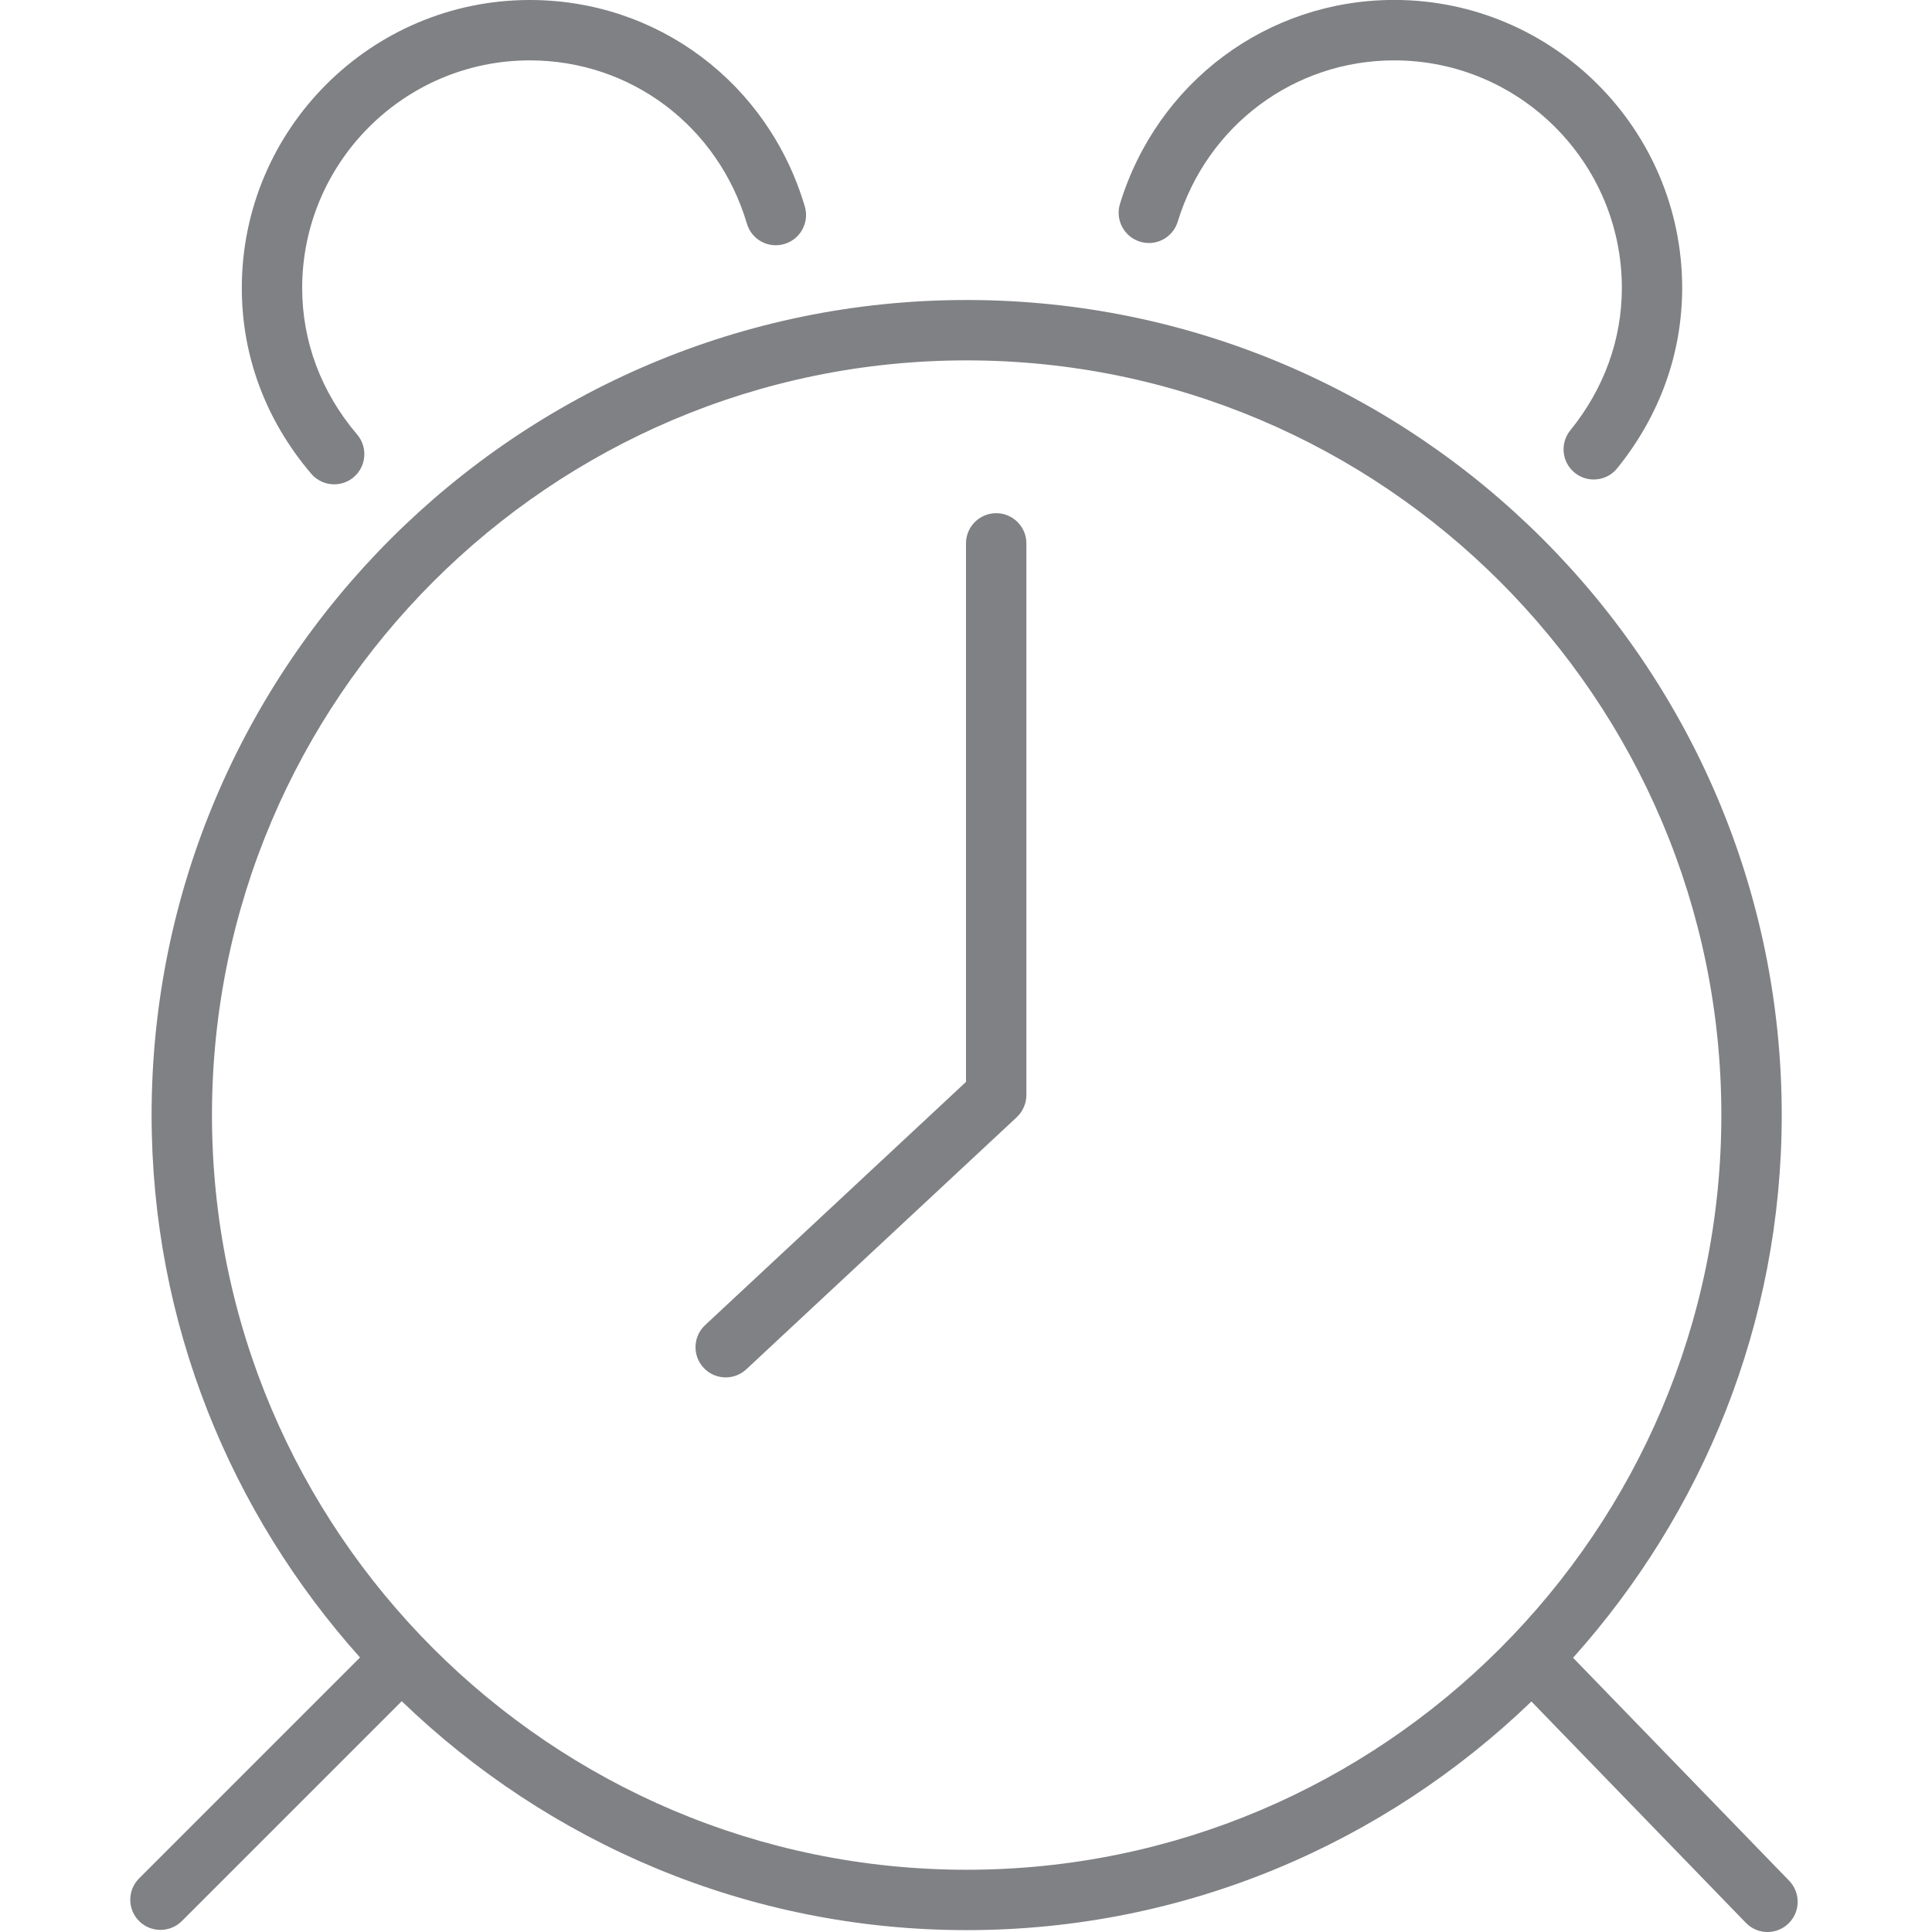
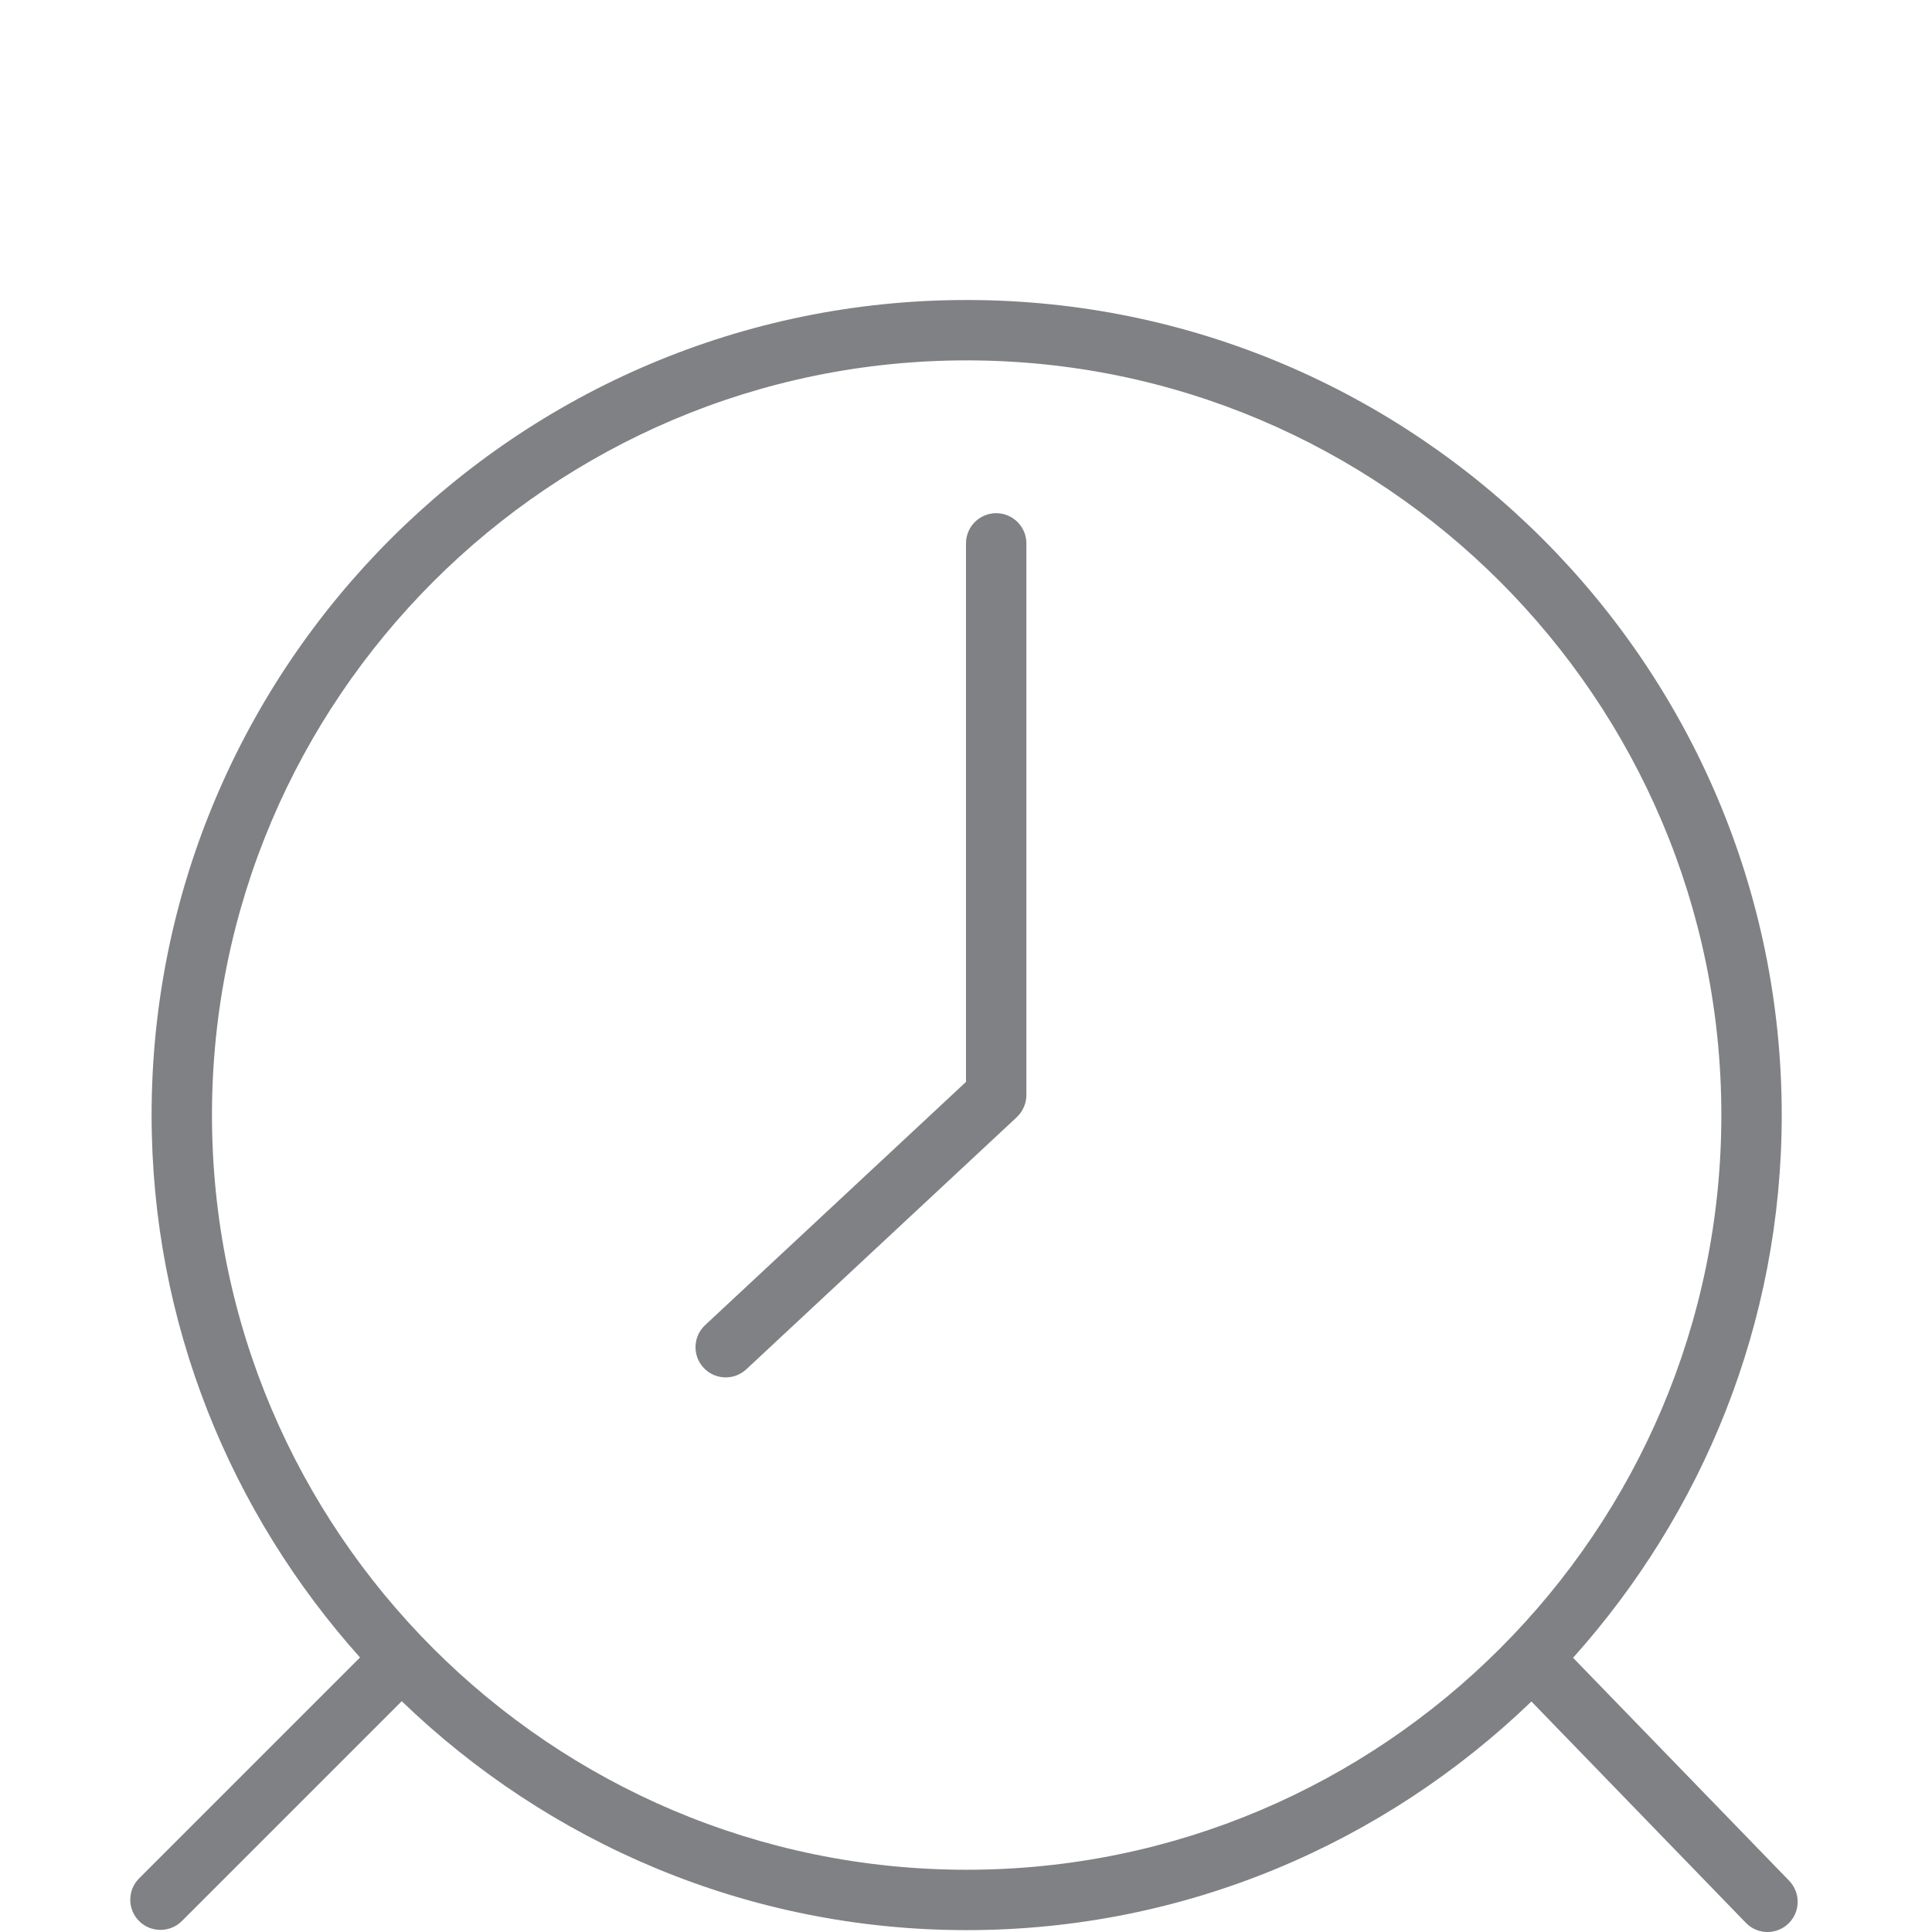
<svg xmlns="http://www.w3.org/2000/svg" version="1.1" id="Layer_1" width="800px" height="800px" viewBox="0 0 32 32" xml:space="preserve">
  <g>
    <path fill="#808184" d="M16.011,4.969c-7.444,0-13.5,6.056-13.5,13.5c0,3.452,1.313,6.595,3.452,8.984l-3.659,3.659 c-0.195,0.195-0.195,0.512,0,0.707c0.098,0.098,0.226,0.146,0.354,0.146s0.256-0.049,0.354-0.146l3.642-3.642 c2.429,2.342,5.725,3.792,9.358,3.792c3.631,0,6.924-1.448,9.353-3.787l3.552,3.666C29.015,31.949,29.145,32,29.275,32 c0.125,0,0.251-0.047,0.348-0.141c0.198-0.192,0.203-0.508,0.012-0.707l-3.58-3.694c2.141-2.39,3.456-5.535,3.456-8.989 C29.511,11.025,23.455,4.969,16.011,4.969z M16.011,30.969c-6.893,0-12.5-5.607-12.5-12.5s5.607-12.5,12.5-12.5 s12.5,5.607,12.5,12.5S22.903,30.969,16.011,30.969z" />
-     <path fill="#808184" d="M8.775,1c1.671,0,3.116,1.087,3.596,2.704c0.078,0.265,0.354,0.417,0.622,0.337 c0.265-0.079,0.415-0.357,0.337-0.622C12.724,1.375,10.894,0,8.775,0c-2.63,0-4.77,2.14-4.77,4.77c0,1.129,0.397,2.192,1.149,3.076 c0.099,0.116,0.239,0.176,0.381,0.176c0.115,0,0.23-0.039,0.324-0.119c0.21-0.179,0.235-0.495,0.057-0.705 c-0.596-0.7-0.911-1.54-0.911-2.428C5.006,2.691,6.697,1,8.775,1z" />
-     <path fill="#808184" d="M26.083,7.831c0.093,0.075,0.204,0.111,0.314,0.111c0.146,0,0.29-0.063,0.389-0.186 c0.704-0.87,1.076-1.903,1.076-2.987c0-2.63-2.14-4.77-4.77-4.77c-2.098,0-3.923,1.358-4.542,3.379 c-0.08,0.264,0.068,0.543,0.332,0.625c0.267,0.081,0.544-0.068,0.625-0.332C19.997,2.074,21.438,1,23.093,1 c2.078,0,3.77,1.691,3.77,3.77c0,0.853-0.295,1.668-0.854,2.358C25.835,7.343,25.868,7.657,26.083,7.831z" />
    <path fill="#808184" d="M16.5,8.5C16.224,8.5,16,8.724,16,9v8.92l-4.321,4.028c-0.202,0.188-0.213,0.505-0.025,0.707 c0.099,0.106,0.232,0.159,0.366,0.159c0.122,0,0.244-0.044,0.341-0.134l4.48-4.176C16.942,18.408,17,18.276,17,18.137V9 C17,8.724,16.776,8.5,16.5,8.5z" />
  </g>
</svg>